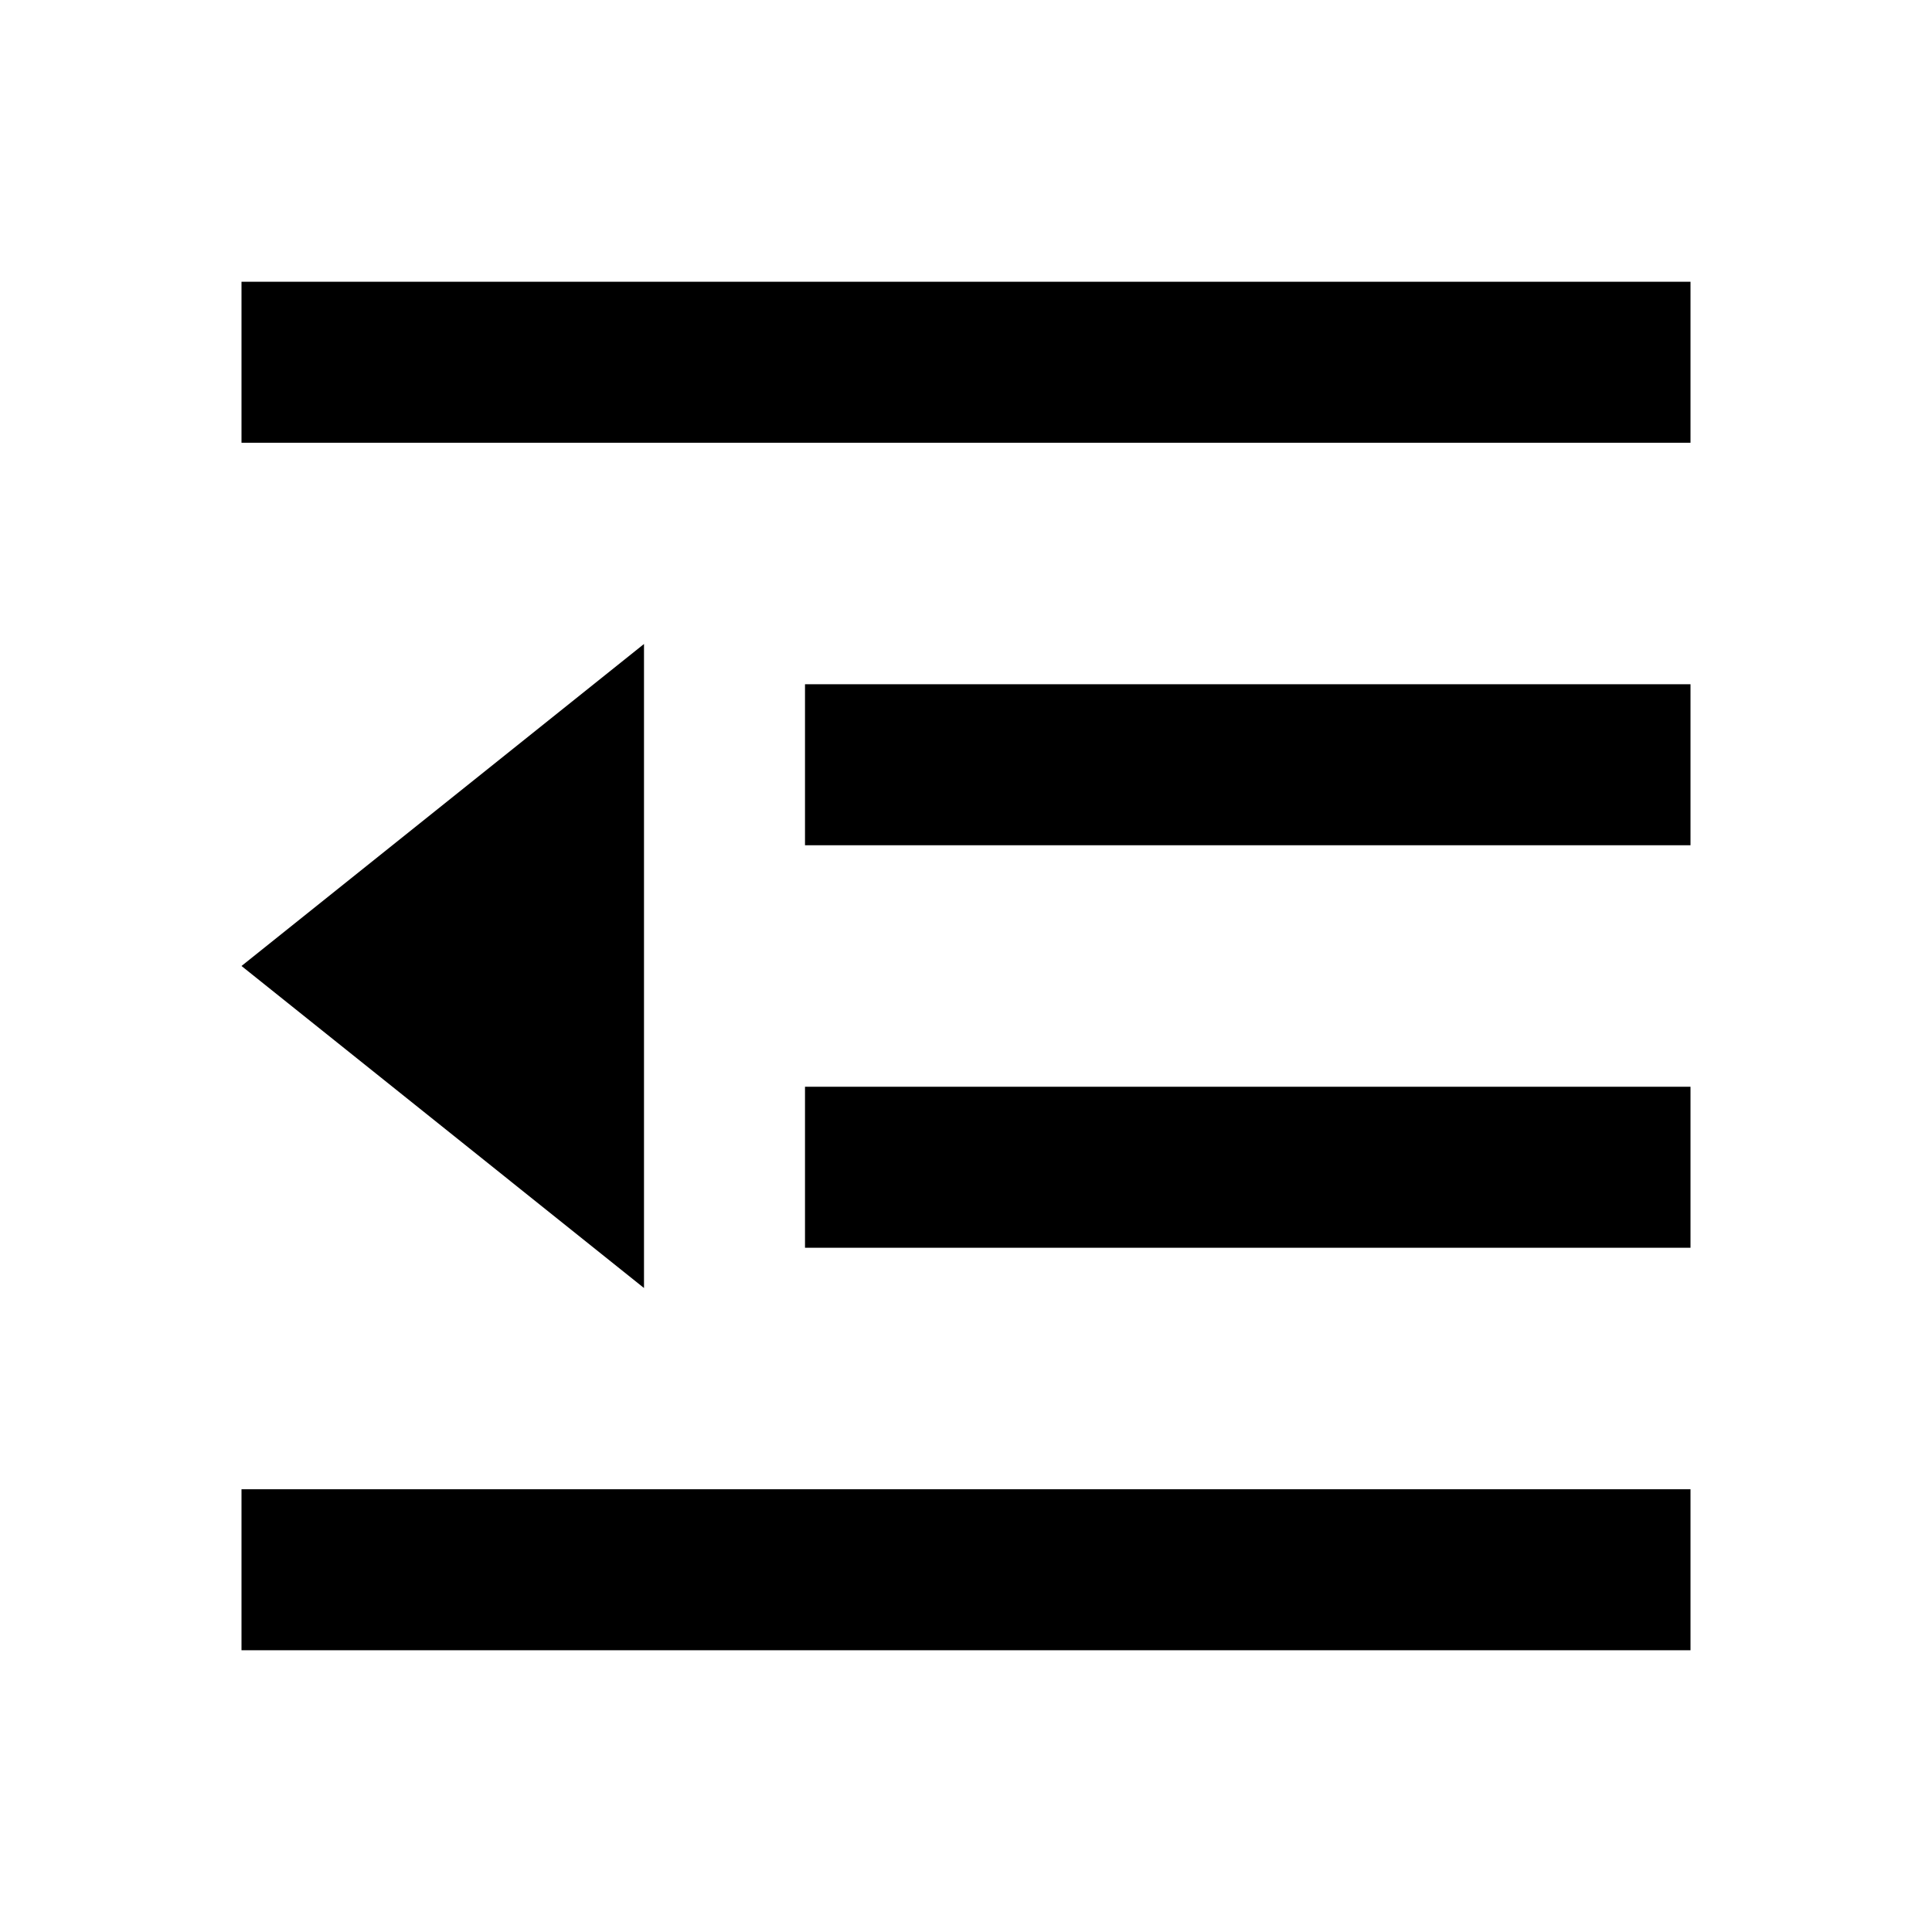
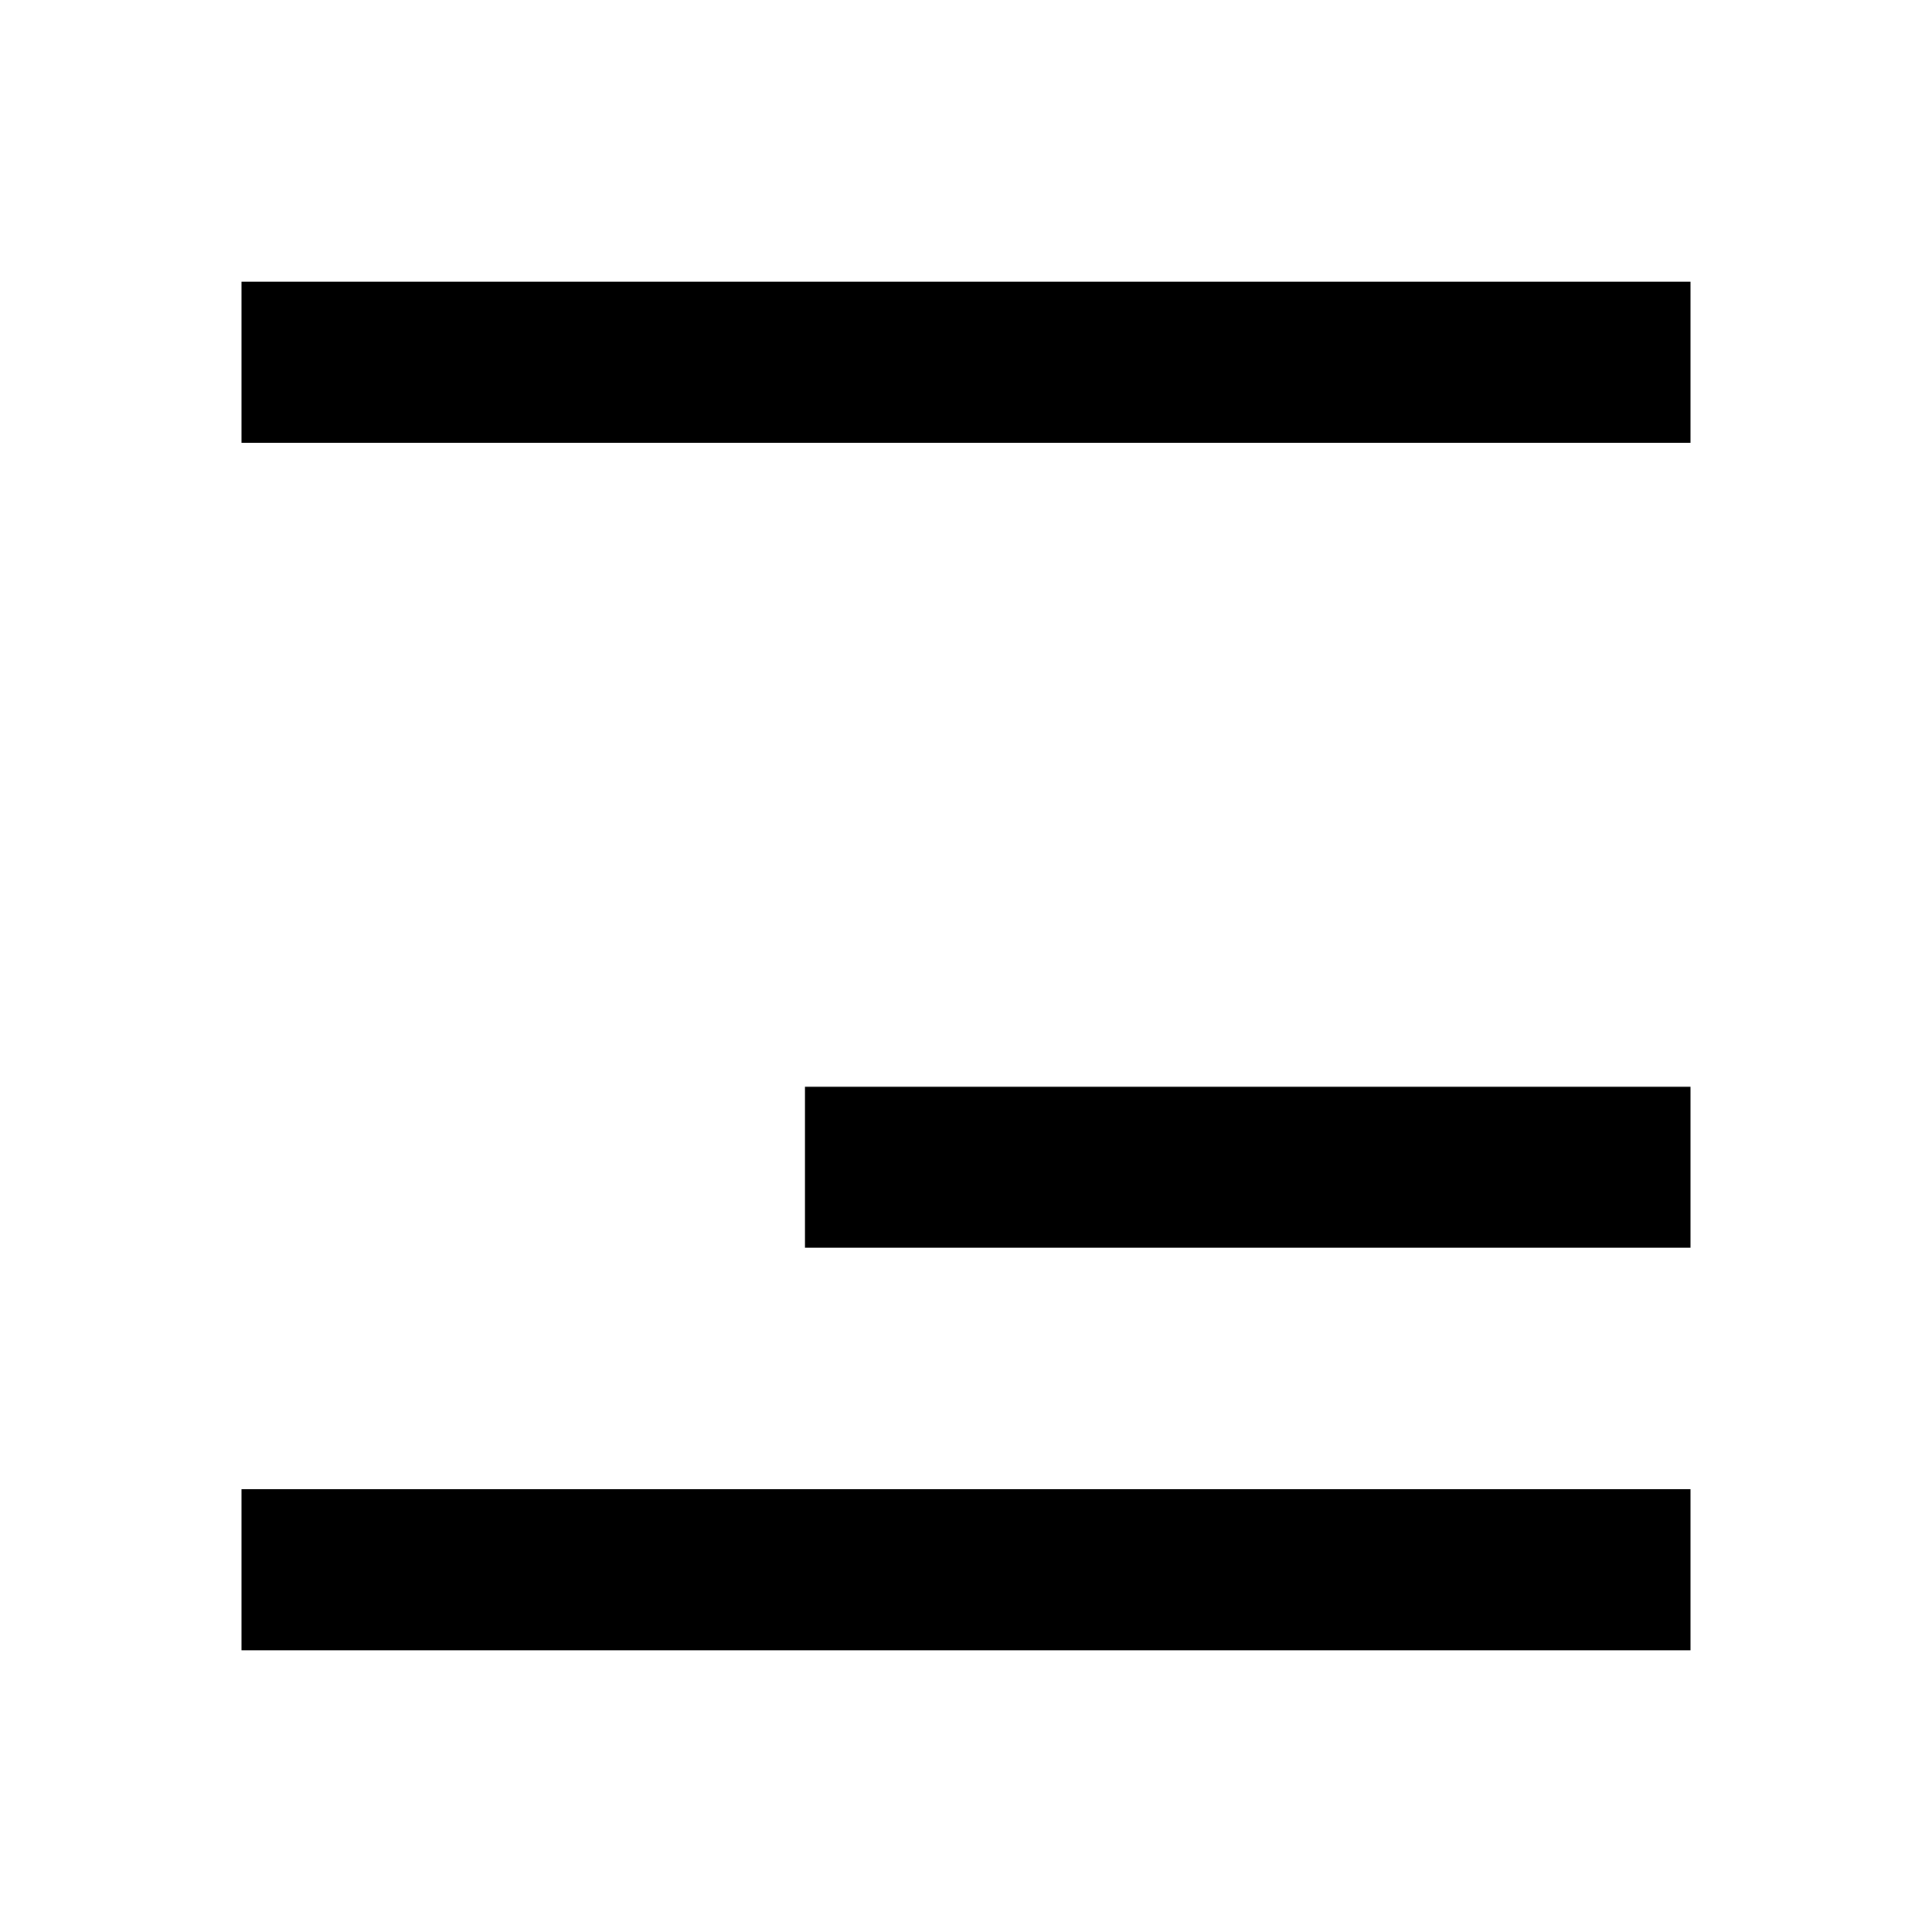
<svg xmlns="http://www.w3.org/2000/svg" width="24" height="24" viewBox="0 0 24 24" fill="none">
  <path fill-rule="evenodd" clip-rule="evenodd" d="M21 5.5H3V3.5H21V5.5Z" fill="black" />
  <path fill-rule="evenodd" clip-rule="evenodd" d="M21 15.5H10V13.5H21V15.5Z" fill="black" />
-   <path fill-rule="evenodd" clip-rule="evenodd" d="M21 10.5H10V8.5H21V10.5Z" fill="black" />
  <path fill-rule="evenodd" clip-rule="evenodd" d="M21 20.5H3V18.5H21V20.5Z" fill="black" />
-   <path fill-rule="evenodd" clip-rule="evenodd" d="M8 8L3 12L8 16" fill="black" />
</svg>